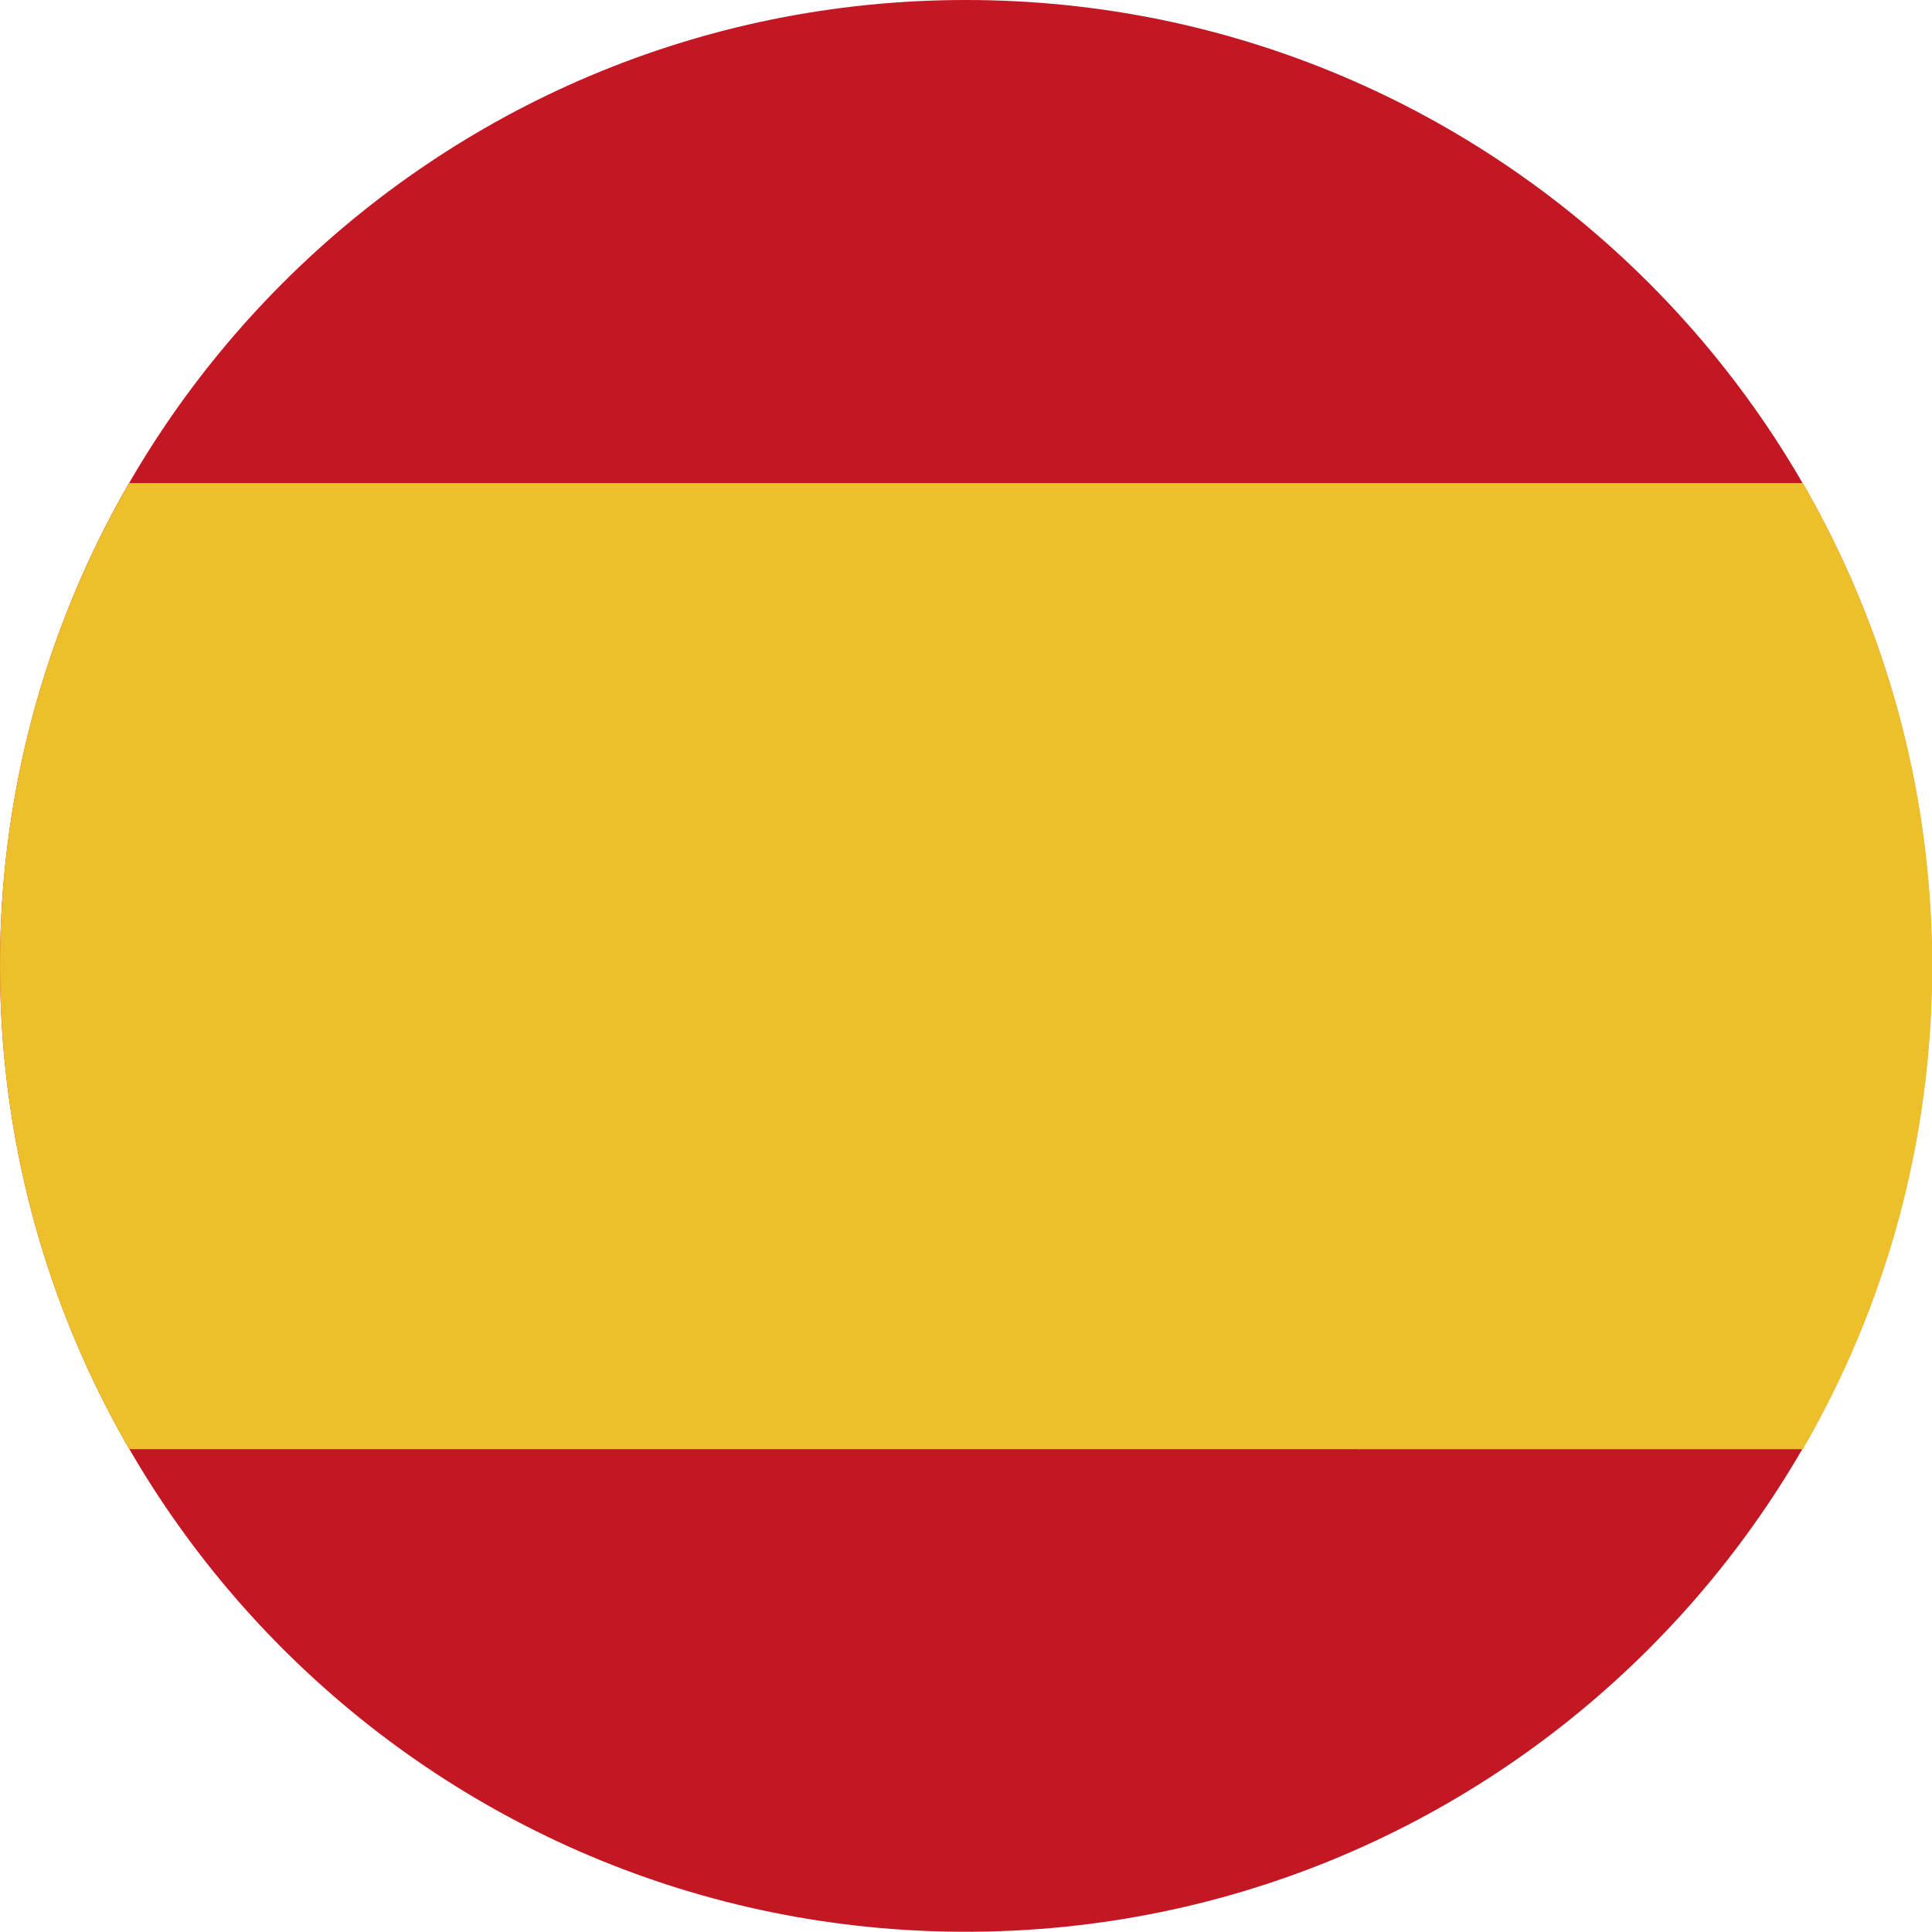
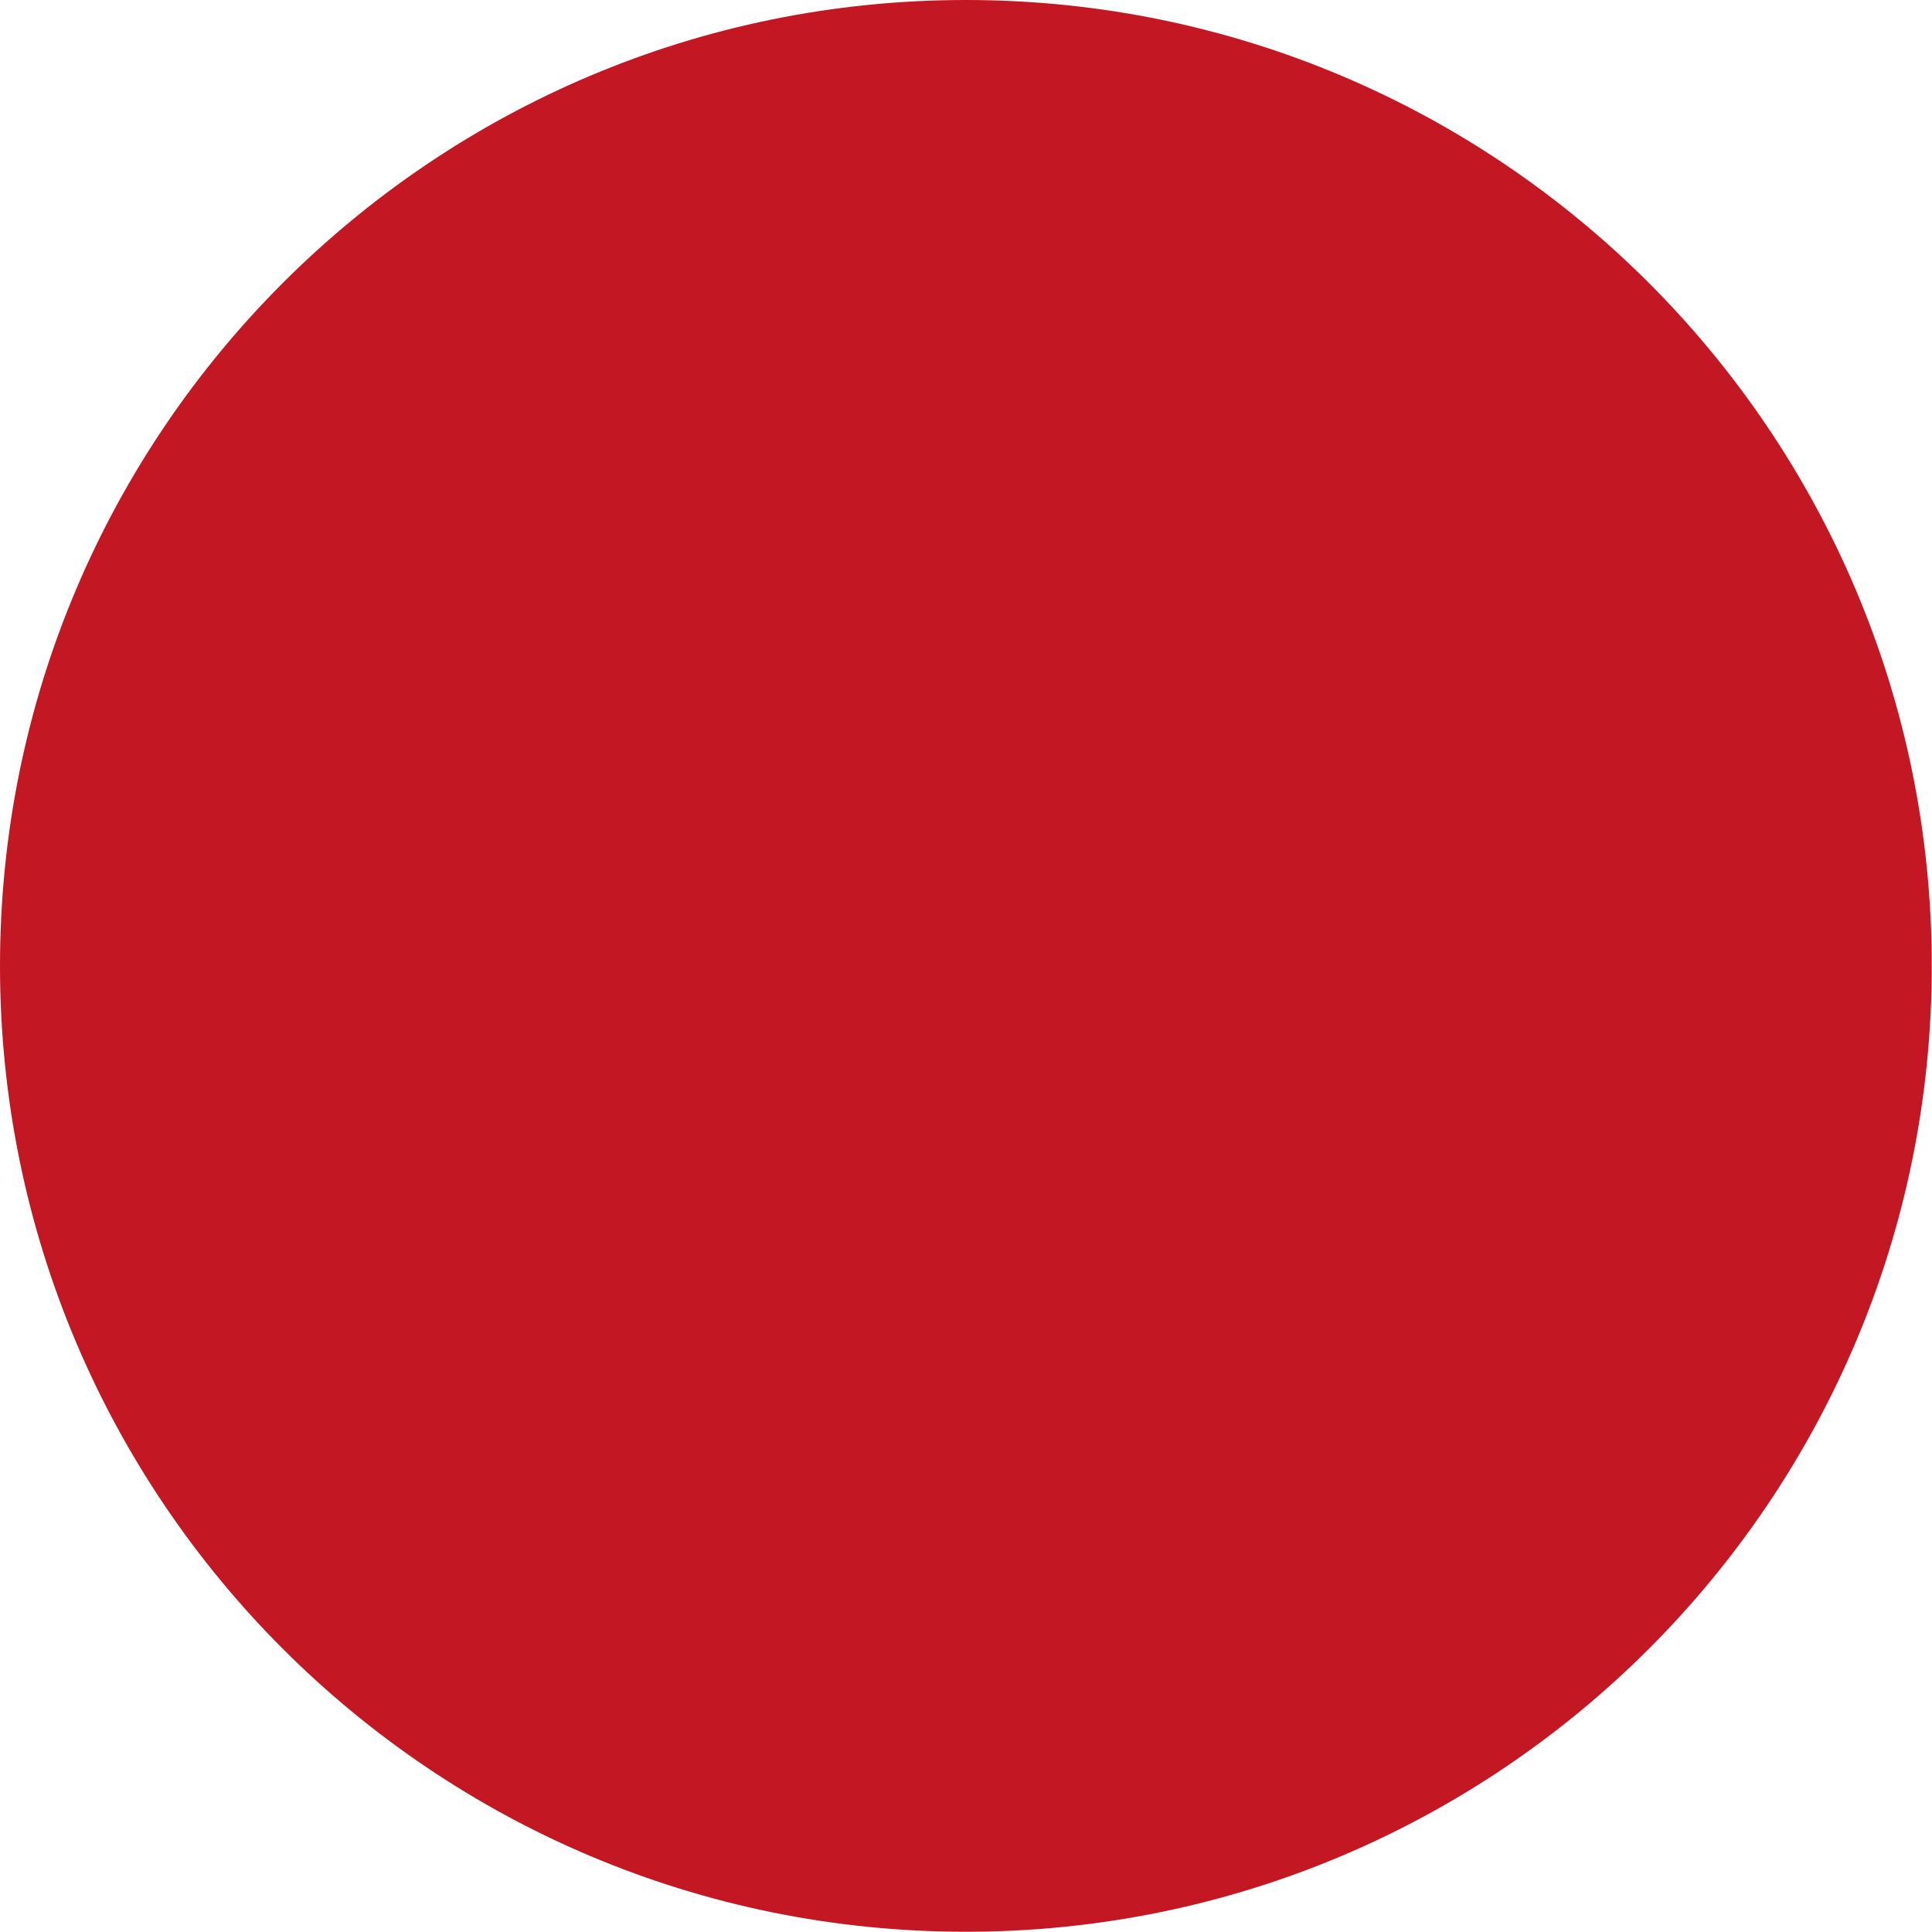
<svg xmlns="http://www.w3.org/2000/svg" id="Layer_2" data-name="Layer 2" viewBox="0 0 81.39 81.39">
  <defs>
    <style>      .cls-1 {        fill: #edbf2b;      }      .cls-1, .cls-2 {        fill-rule: evenodd;      }      .cls-2 {        fill: #c31723;      }    </style>
  </defs>
  <g id="Layer_1-2" data-name="Layer 1">
    <g>
-       <path class="cls-2" d="M40.69,0c22.47,0,40.69,18.22,40.69,40.69s-18.22,40.69-40.69,40.69S0,63.17,0,40.69,18.22,0,40.69,0Z" />
-       <path class="cls-1" d="M5.45,20.35h70.5c3.46,5.99,5.45,12.94,5.45,20.35s-1.98,14.36-5.45,20.35H5.45C1.98,55.06,0,48.11,0,40.69s1.98-14.36,5.45-20.35Z" />
+       <path class="cls-2" d="M40.69,0c22.47,0,40.69,18.22,40.69,40.69s-18.22,40.69-40.69,40.69S0,63.17,0,40.69,18.22,0,40.69,0" />
    </g>
  </g>
</svg>